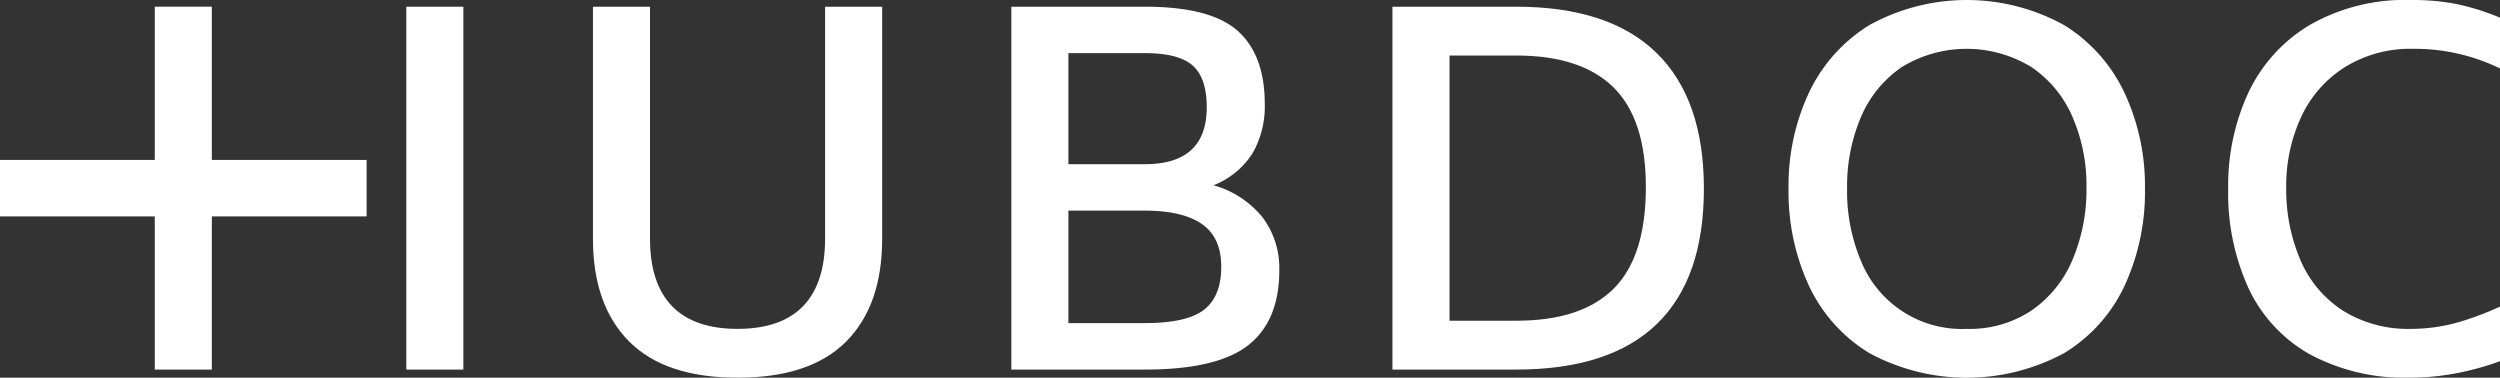
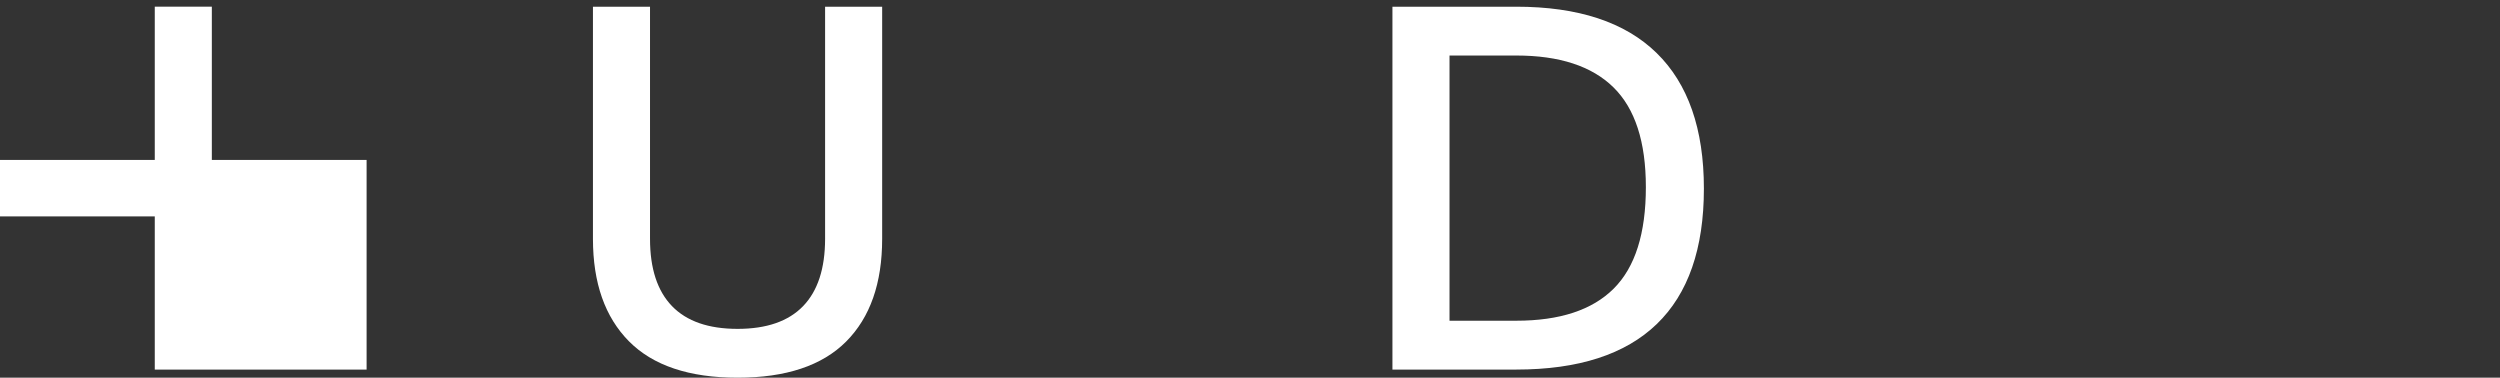
<svg xmlns="http://www.w3.org/2000/svg" width="327.118" height="49.421" viewBox="0 0 327.118 49.421">
  <rect x="0" y="0" width="327.118" height="49.421" fill="#333333" stroke="none" />
  <g id="hubdoc-footer-weiss" transform="translate(-280.628 -73.1)">
-     <rect id="Rechteck_1" data-name="Rechteck 1" width="7.464" height="47.48" transform="translate(333.794 73.979)" fill="#fff" />
    <path id="Pfad_49" data-name="Pfad 49" d="M221.1,92.984q-4.715-4.759-4.715-13.4V49.2h7.467V79.579q0,5.825,2.879,8.8t8.575,2.976q5.7,0,8.575-2.976t2.879-8.8V49.2h7.467V79.579q0,8.707-4.714,13.436t-14.207,4.729Q225.819,97.744,221.1,92.984Z" transform="translate(141.829 24.777)" fill="#fff" />
-     <path id="Pfad_50" data-name="Pfad 50" d="M378.6,76.729a11.038,11.038,0,0,1,2.215,6.984q0,6.577-4.05,9.771T363.221,96.68H345.755V49.2h17.466q8.605,0,12.15,3.163t3.544,9.553A12.283,12.283,0,0,1,377.3,68.4a10.641,10.641,0,0,1-5.094,4.165A12.614,12.614,0,0,1,378.6,76.729Zm-25.377-6.922h10q8.1,0,8.1-7.454,0-3.82-1.835-5.45t-6.265-1.628h-10Zm17.466,7.83q-2.532-1.753-7.467-1.754h-10V90.6h10q5.506,0,7.752-1.754t2.247-5.638Q373.22,79.392,370.688,77.638Z" transform="translate(67.204 24.777)" fill="#fff" />
    <path id="Pfad_51" data-name="Pfad 51" d="M498.154,55.244q6.2,6.046,6.2,17.758,0,11.777-6.17,17.727T479.8,96.68H463.6V49.2h16.2Q491.953,49.2,498.154,55.244Zm-5.632,4.51q-4.241-4.166-12.72-4.166h-8.733v34.7H479.8q8.543,0,12.752-4.2t4.209-13.279Q496.762,63.921,492.522,59.755Z" transform="translate(-0.776 24.777)" fill="#fff" />
-     <path id="Pfad_52" data-name="Pfad 52" d="M596.653,93.323a20.4,20.4,0,0,1-7.91-8.832,29.253,29.253,0,0,1-2.658-12.684,28.752,28.752,0,0,1,2.658-12.528,20.834,20.834,0,0,1,7.91-8.863,26.366,26.366,0,0,1,25.5,0,20.8,20.8,0,0,1,7.91,8.895,28.8,28.8,0,0,1,2.658,12.5,29.248,29.248,0,0,1-2.658,12.684,20.4,20.4,0,0,1-7.91,8.832,26.818,26.818,0,0,1-25.5,0Zm21.232-5.575a15.184,15.184,0,0,0,5.347-6.608,23.544,23.544,0,0,0,1.835-9.521,22.454,22.454,0,0,0-1.835-9.208,14.969,14.969,0,0,0-5.379-6.514,16.26,16.26,0,0,0-16.991.031,15.04,15.04,0,0,0-5.316,6.546,23.12,23.12,0,0,0-1.8,9.333,23.515,23.515,0,0,0,1.8,9.427,14.252,14.252,0,0,0,13.891,8.926A14.562,14.562,0,0,0,617.885,87.748Z" transform="translate(-71.431 25.973)" fill="#fff" />
-     <path id="Pfad_53" data-name="Pfad 53" d="M731.618,62.348a21.5,21.5,0,0,0-1.994,9.46,23.415,23.415,0,0,0,1.961,9.58,14.7,14.7,0,0,0,5.569,6.454,16.134,16.134,0,0,0,8.8,2.316,22.544,22.544,0,0,0,6.454-.941,39.53,39.53,0,0,0,5.19-1.974v7.144a35.025,35.025,0,0,1-3.926,1.189,33.068,33.068,0,0,1-7.718.97,26.3,26.3,0,0,1-13.258-3.068,19.324,19.324,0,0,1-8.006-8.643,29.957,29.957,0,0,1-2.657-13.028,28.876,28.876,0,0,1,2.657-12.59,20.429,20.429,0,0,1,8.035-8.833,25.117,25.117,0,0,1,13.229-3.258,30.259,30.259,0,0,1,5.979.533,31.418,31.418,0,0,1,5.666,1.784v6.64a25.522,25.522,0,0,0-11.456-2.568,16.228,16.228,0,0,0-8.765,2.349A15.273,15.273,0,0,0,731.618,62.348Z" transform="translate(-149.852 25.973)" fill="#fff" />
-     <path id="Pfad_54" data-name="Pfad 54" d="M60.74,69.248V49.2H53.273V69.248H33.022v7.392H53.273V96.683H60.74V76.639H80.991V69.248Z" transform="translate(247.606 24.775)" fill="#fff" />
+     <path id="Pfad_54" data-name="Pfad 54" d="M60.74,69.248V49.2H53.273V69.248H33.022v7.392H53.273V96.683H60.74H80.991V69.248Z" transform="translate(247.606 24.775)" fill="#fff" />
  </g>
</svg>